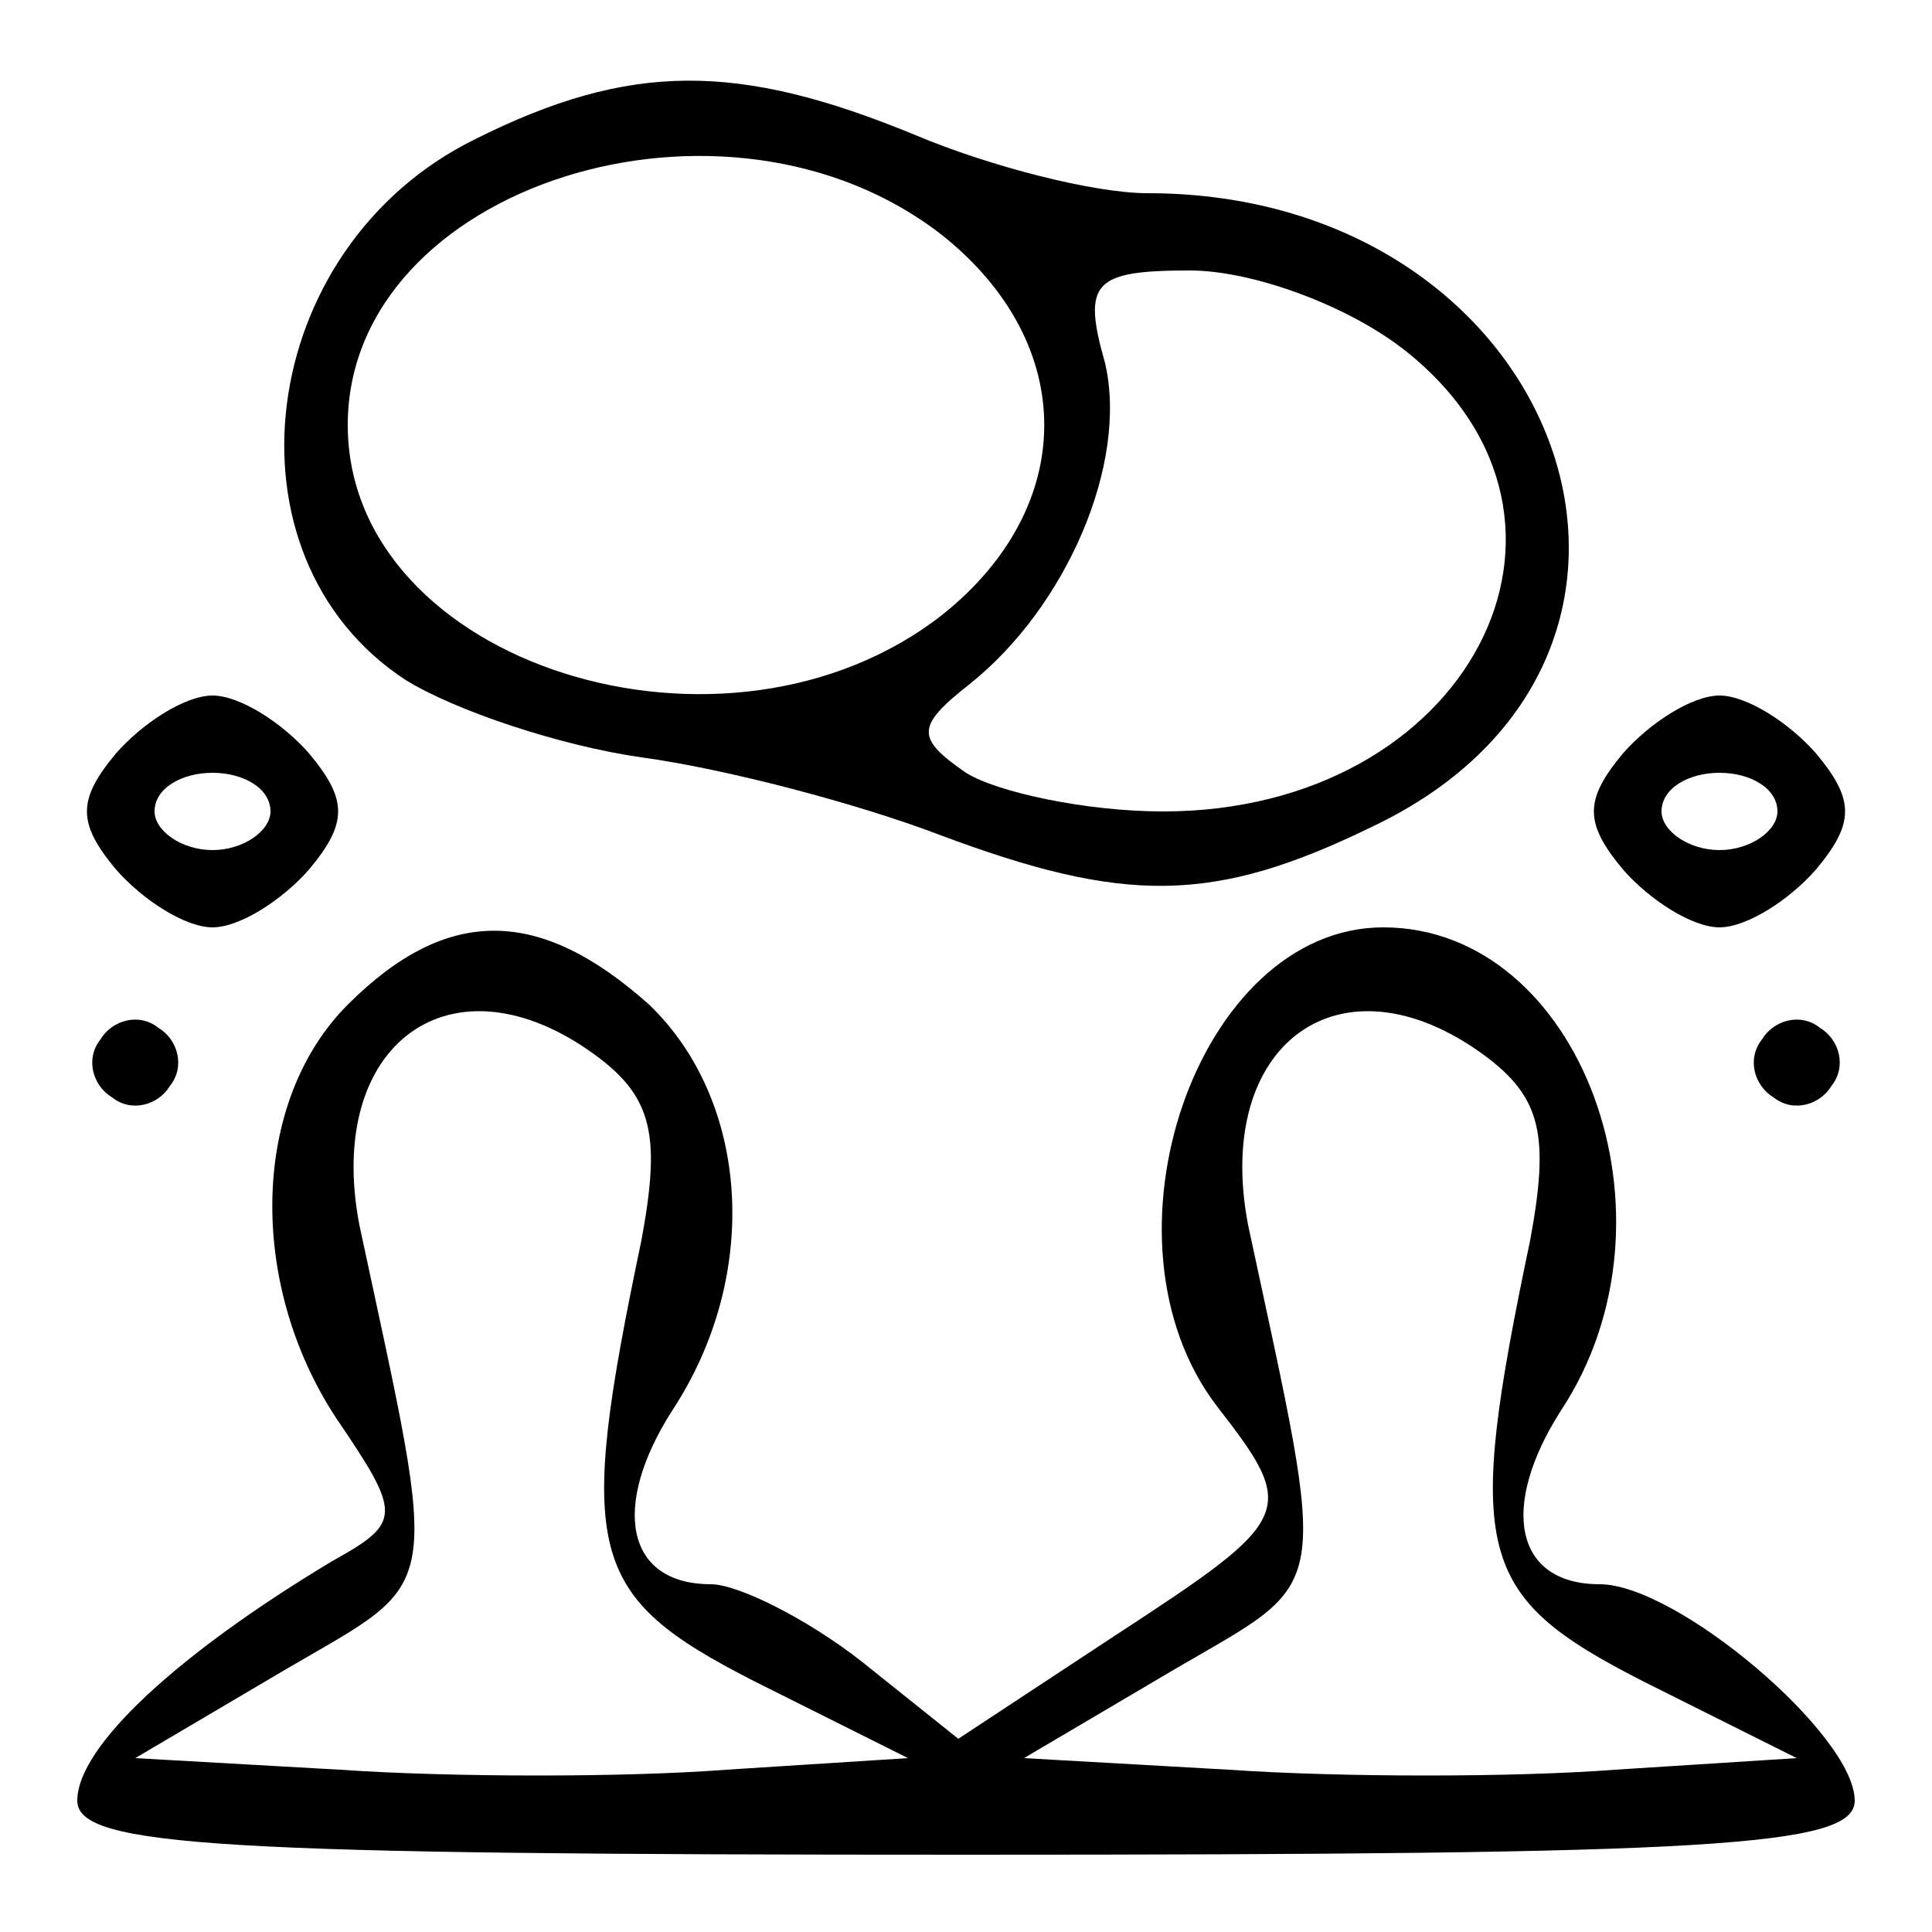
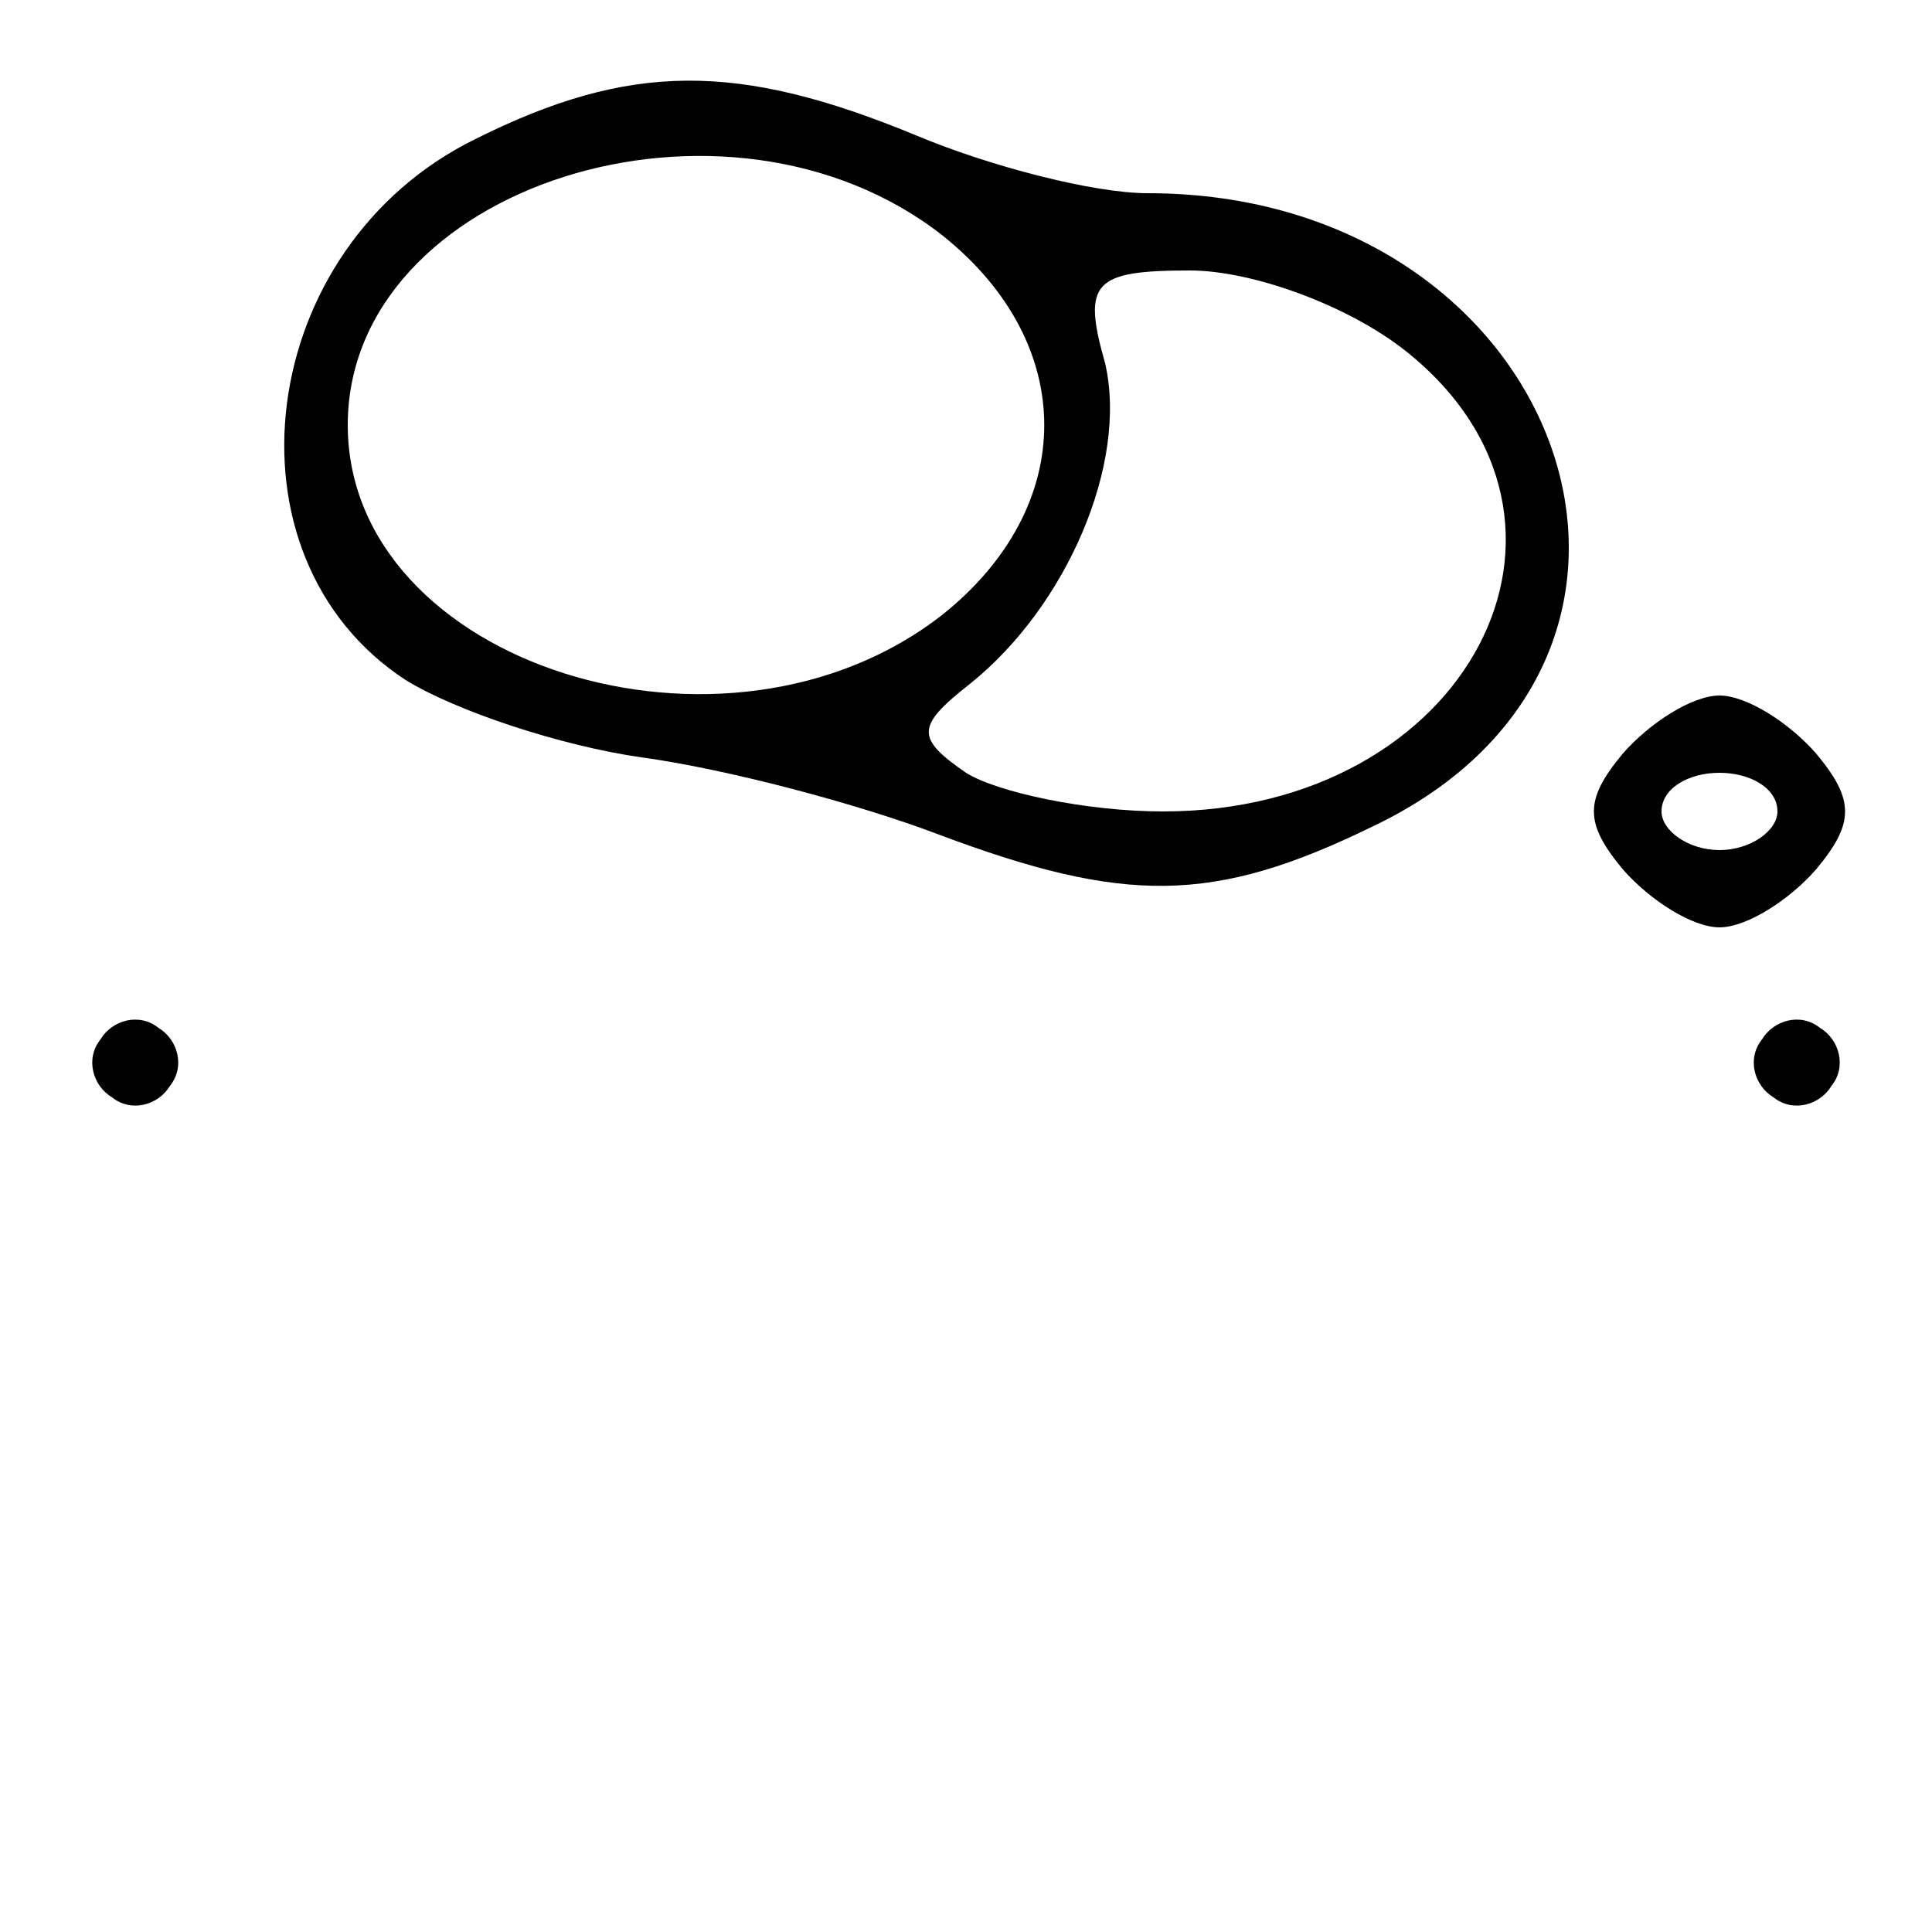
<svg xmlns="http://www.w3.org/2000/svg" version="1.0" width="50pt" height="50pt" viewBox="0 0 50 50" preserveAspectRatio="xMidYMid meet">
  <g transform="translate(0,50) scale(0.1,-0.1)" fill="#000000" stroke="none">
    <path d="M123 464 c-57 -28 -67 -108 -18 -140 13 -8 40 -17 61 -20 22 -3 56 -12 77 -20 48 -18 71 -18 112 2 93 44 50 164 -58 164 -14 0 -41 7 -60 15 -46 19 -74 19 -114 -1z m121 -25 c35 -28 35 -70 0 -98 -56 -44 -154 -13 -154 49 0 62 98 93 154 49z m120 -30 c55 -44 16 -119 -63 -119 -20 0 -43 5 -51 10 -13 9 -13 12 1 23 25 20 41 57 35 83 -6 21 -3 24 22 24 16 0 41 -9 56 -21z" />
-     <path d="M30 305 c-10 -12 -10 -18 0 -30 7 -8 18 -15 25 -15 7 0 18 7 25 15 10 12 10 18 0 30 -7 8 -18 15 -25 15 -7 0 -18 -7 -25 -15z m40 -15 c0 -5 -7 -10 -15 -10 -8 0 -15 5 -15 10 0 6 7 10 15 10 8 0 15 -4 15 -10z" />
    <path d="M420 305 c-10 -12 -10 -18 0 -30 7 -8 18 -15 25 -15 7 0 18 7 25 15 10 12 10 18 0 30 -7 8 -18 15 -25 15 -7 0 -18 -7 -25 -15z m40 -15 c0 -5 -7 -10 -15 -10 -8 0 -15 5 -15 10 0 6 7 10 15 10 8 0 15 -4 15 -10z" />
-     <path d="M90 240 c-25 -25 -26 -72 -3 -107 17 -25 17 -27 -1 -37 -40 -24 -66 -48 -66 -62 0 -12 37 -14 230 -14 193 0 230 2 230 14 0 17 -46 56 -66 56 -22 0 -26 20 -10 45 33 50 5 125 -46 125 -48 0 -76 -81 -43 -124 21 -27 20 -29 -26 -59 l-41 -27 -25 20 c-14 11 -32 20 -39 20 -22 0 -26 20 -10 45 23 35 20 80 -6 105 -28 25 -52 26 -78 0z m64 -13 c15 -11 17 -21 12 -48 -17 -81 -14 -92 29 -114 l40 -20 -47 -3 c-26 -2 -71 -2 -100 0 l-53 3 39 23 c41 24 40 17 19 115 -9 47 24 71 61 44z m230 0 c15 -11 17 -21 12 -48 -17 -81 -14 -92 29 -114 l40 -20 -47 -3 c-26 -2 -71 -2 -100 0 l-53 3 39 23 c41 24 40 17 19 115 -9 47 24 71 61 44z" />
    <path d="M26 231 c-4 -5 -2 -12 3 -15 5 -4 12 -2 15 3 4 5 2 12 -3 15 -5 4 -12 2 -15 -3z" />
-     <path d="M456 231 c-4 -5 -2 -12 3 -15 5 -4 12 -2 15 3 4 5 2 12 -3 15 -5 4 -12 2 -15 -3z" />
+     <path d="M456 231 c-4 -5 -2 -12 3 -15 5 -4 12 -2 15 3 4 5 2 12 -3 15 -5 4 -12 2 -15 -3" />
  </g>
</svg>